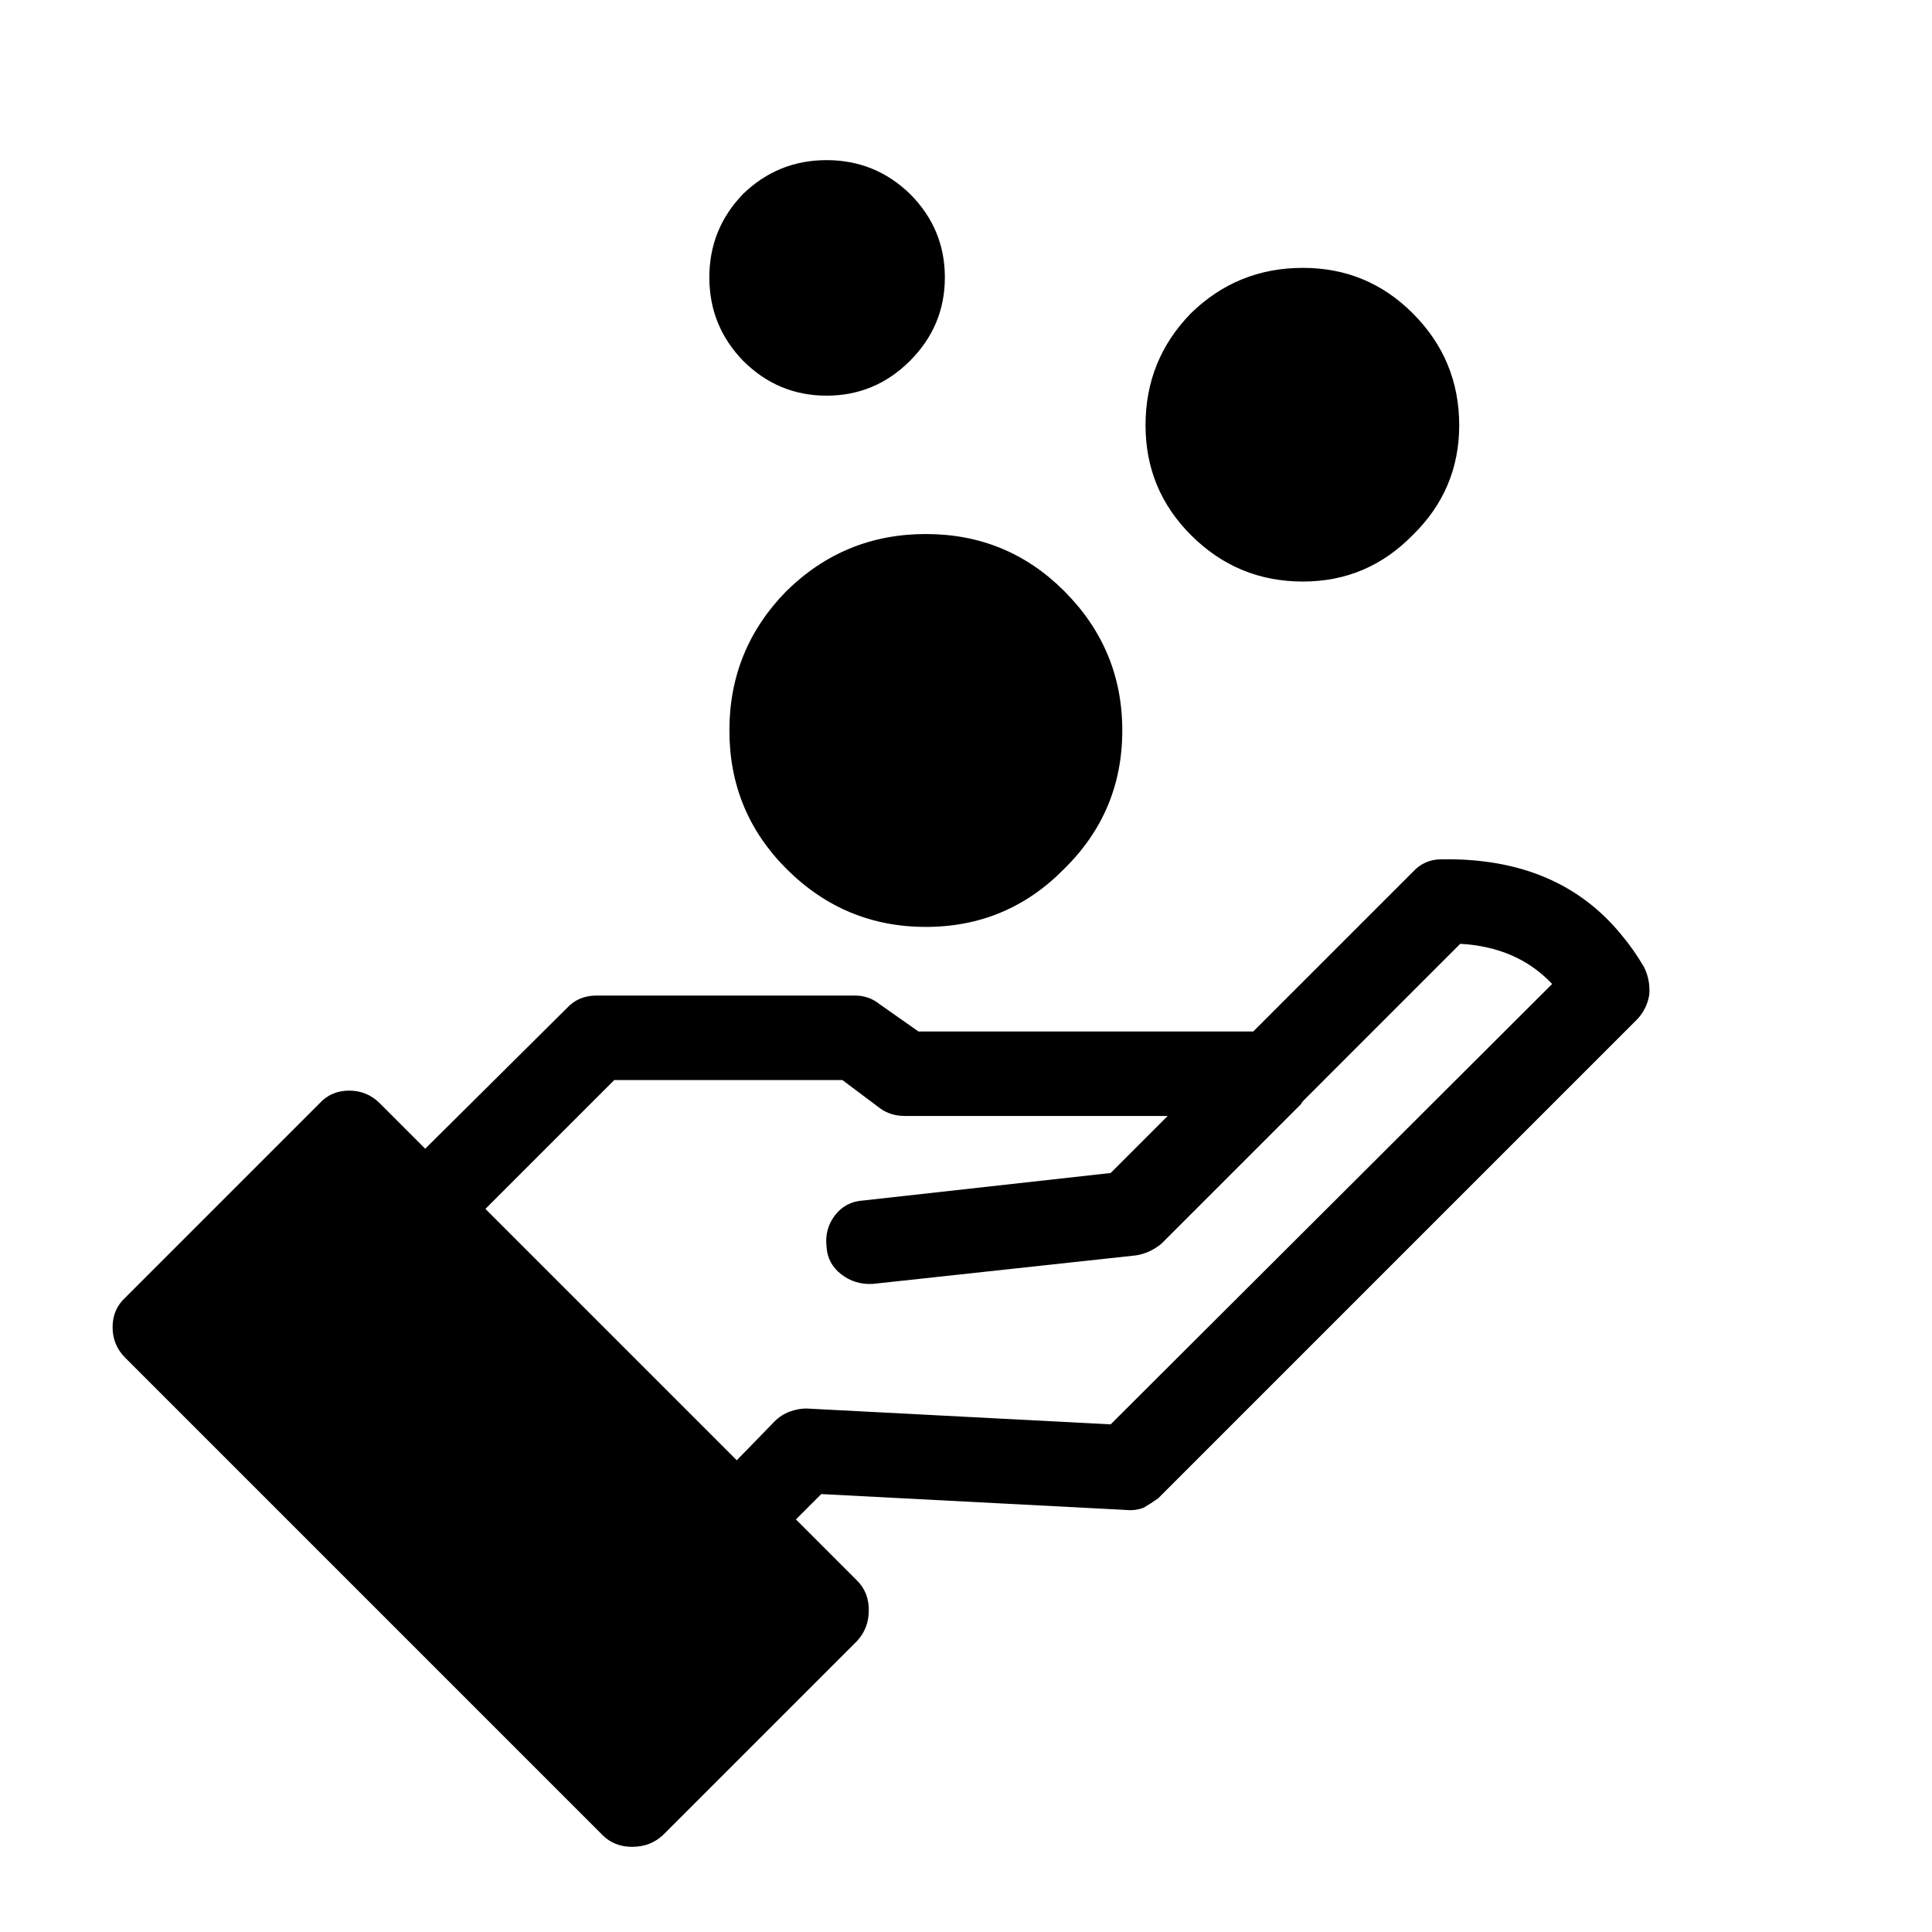
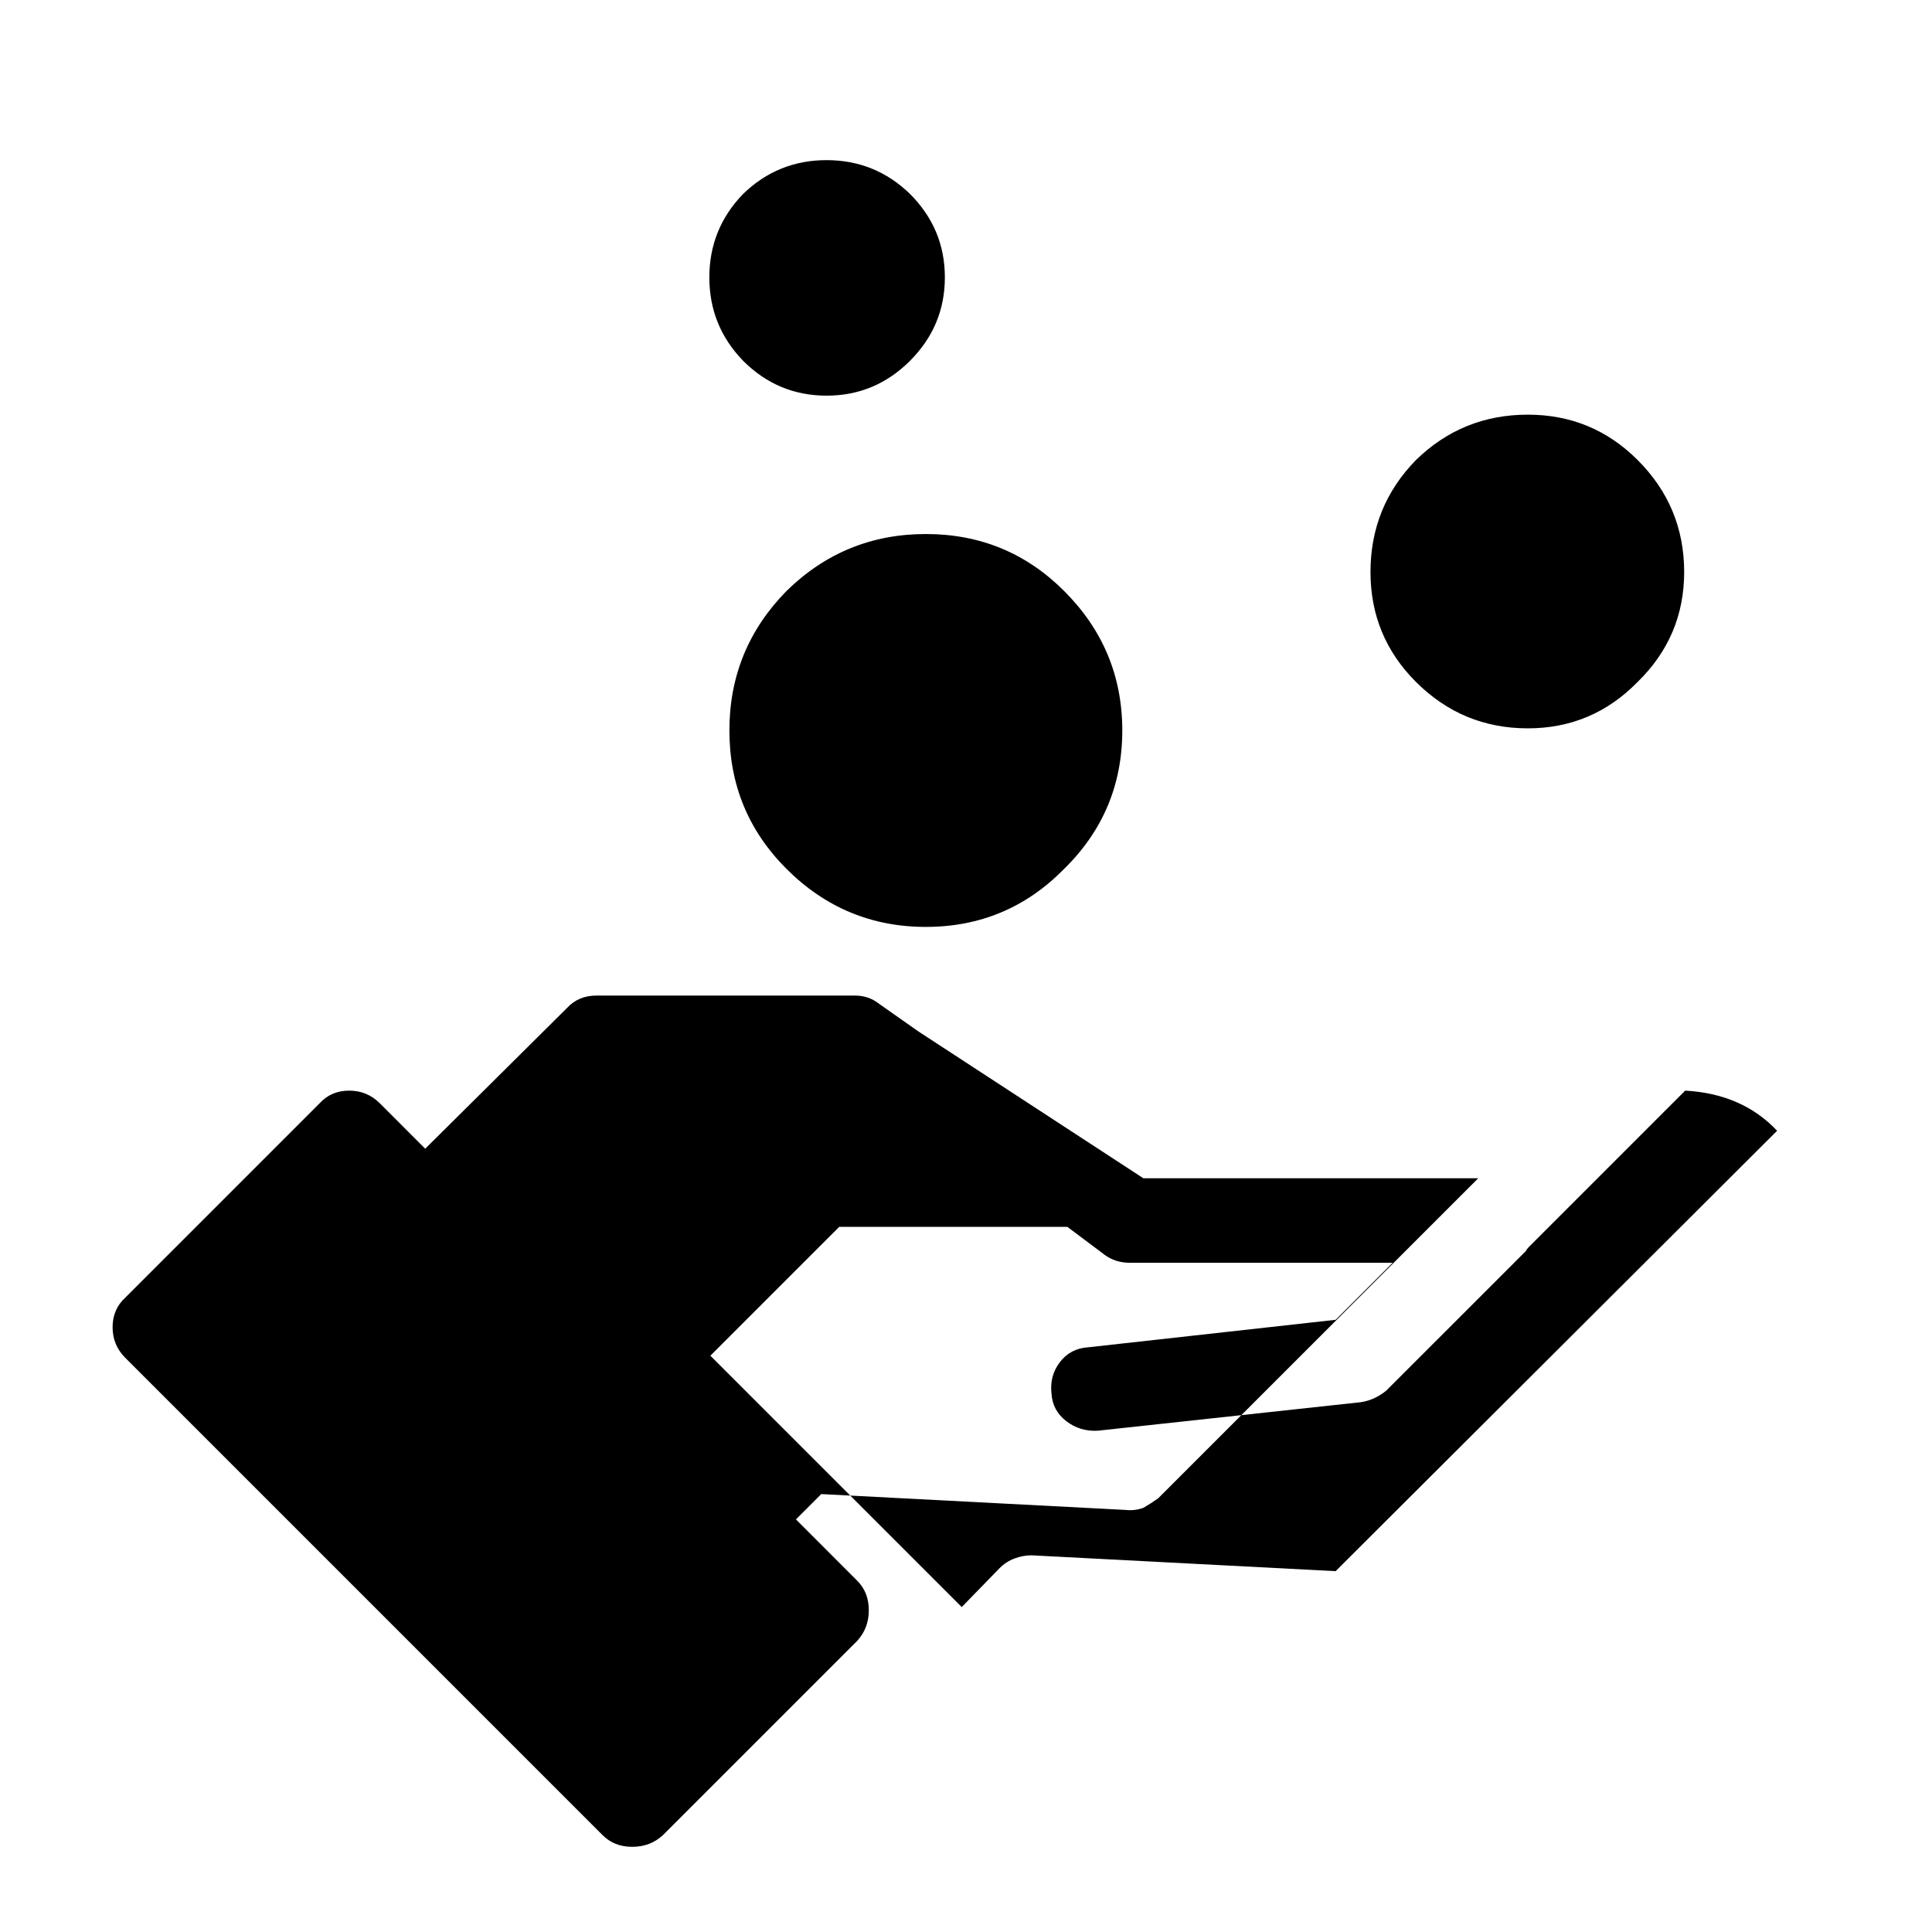
<svg xmlns="http://www.w3.org/2000/svg" fill="#000000" width="800px" height="800px" version="1.1" viewBox="144 144 512 512">
-   <path d="m385.16 239.62c6.156-6.16 9.238-13.531 9.238-22.113 0-8.582-3.082-15.953-9.238-22.113-6.156-5.969-13.527-8.957-22.113-8.957-8.582 0-15.953 2.988-22.109 8.957-5.973 6.16-8.957 13.531-8.957 22.113 0 8.582 2.984 15.953 8.957 22.113 6.156 6.156 13.527 9.234 22.109 9.234 8.586 0 15.957-3.078 22.113-9.234m4.199 150.02c14.367 0 26.59-5.129 36.664-15.391 10.266-10.078 15.395-22.301 15.395-36.668 0-14.367-5.129-26.684-15.395-36.945-10.074-10.078-22.297-15.113-36.664-15.113-14.367 0-26.684 5.035-36.945 15.113-10.078 10.262-15.117 22.578-15.117 36.945 0 14.367 5.039 26.59 15.117 36.668 10.262 10.262 22.578 15.391 36.945 15.391m-1.961 27.711-10.355-7.277c-1.867-1.492-4.012-2.238-6.438-2.238h-68.574c-3.172 0-5.785 1.121-7.836 3.359l-37.508 37.227-12.035-12.039c-2.238-2.238-4.945-3.356-8.117-3.356-3.172 0-5.785 1.117-7.836 3.356l-51.5 51.504c-2.238 2.051-3.359 4.664-3.359 7.836s1.121 5.879 3.359 8.117l126.51 126.51c2.051 2.051 4.664 3.078 7.836 3.078s5.879-1.027 8.117-3.078l51.5-51.5c2.055-2.238 3.082-4.945 3.082-8.117s-1.027-5.785-3.082-7.836l-16.23-16.234 6.715-6.719 80.609 4.199c1.68 0.188 3.266 0 4.758-0.559 1.309-0.75 2.613-1.586 3.918-2.519l127.07-127.07c1.68-1.863 2.707-4.012 3.078-6.438 0.188-2.613-0.281-5.039-1.398-7.277-1.867-3.172-3.824-5.969-5.879-8.395-11.195-13.809-27.148-20.527-47.863-20.152-2.984 0-5.504 1.117-7.555 3.359l-42.266 42.262h-88.727m143.59-23.23c10.078 0.559 18.195 4.106 24.352 10.637l-117 116.71-80.609-4.199c-1.492 0-2.984 0.281-4.477 0.84-1.496 0.559-2.801 1.398-3.922 2.519l-10.074 10.355-66.613-66.613 34.145-34.148h60.457l10.078 7.559c1.863 1.305 4.012 1.957 6.438 1.957h69.691l-15.113 15.117-65.496 7.277c-3.172 0.184-5.691 1.492-7.555 3.918-1.867 2.426-2.613 5.223-2.242 8.395 0.188 2.988 1.496 5.414 3.922 7.277 2.426 1.867 5.223 2.707 8.395 2.519l69.695-7.555c2.426-0.375 4.664-1.402 6.715-3.082l36.949-36.945c0.184-0.371 0.465-0.746 0.84-1.117l41.422-41.426m-12.594-108.32c8.211-8.023 12.316-17.727 12.316-29.109 0-11.566-4.106-21.457-12.316-29.668-8.023-8.023-17.727-12.035-29.109-12.035-11.57 0-21.457 4.012-29.668 12.035-8.023 8.211-12.035 18.102-12.035 29.668 0 11.383 4.012 21.086 12.035 29.109 8.211 8.211 18.098 12.316 29.668 12.316 11.383 0 21.086-4.106 29.109-12.316z" />
+   <path d="m385.16 239.62c6.156-6.16 9.238-13.531 9.238-22.113 0-8.582-3.082-15.953-9.238-22.113-6.156-5.969-13.527-8.957-22.113-8.957-8.582 0-15.953 2.988-22.109 8.957-5.973 6.16-8.957 13.531-8.957 22.113 0 8.582 2.984 15.953 8.957 22.113 6.156 6.156 13.527 9.234 22.109 9.234 8.586 0 15.957-3.078 22.113-9.234m4.199 150.02c14.367 0 26.59-5.129 36.664-15.391 10.266-10.078 15.395-22.301 15.395-36.668 0-14.367-5.129-26.684-15.395-36.945-10.074-10.078-22.297-15.113-36.664-15.113-14.367 0-26.684 5.035-36.945 15.113-10.078 10.262-15.117 22.578-15.117 36.945 0 14.367 5.039 26.59 15.117 36.668 10.262 10.262 22.578 15.391 36.945 15.391m-1.961 27.711-10.355-7.277c-1.867-1.492-4.012-2.238-6.438-2.238h-68.574c-3.172 0-5.785 1.121-7.836 3.359l-37.508 37.227-12.035-12.039c-2.238-2.238-4.945-3.356-8.117-3.356-3.172 0-5.785 1.117-7.836 3.356l-51.5 51.504c-2.238 2.051-3.359 4.664-3.359 7.836s1.121 5.879 3.359 8.117l126.51 126.51c2.051 2.051 4.664 3.078 7.836 3.078s5.879-1.027 8.117-3.078l51.5-51.5c2.055-2.238 3.082-4.945 3.082-8.117s-1.027-5.785-3.082-7.836l-16.23-16.234 6.715-6.719 80.609 4.199c1.68 0.188 3.266 0 4.758-0.559 1.309-0.75 2.613-1.586 3.918-2.519l127.07-127.07l-42.266 42.262h-88.727m143.59-23.23c10.078 0.559 18.195 4.106 24.352 10.637l-117 116.71-80.609-4.199c-1.492 0-2.984 0.281-4.477 0.84-1.496 0.559-2.801 1.398-3.922 2.519l-10.074 10.355-66.613-66.613 34.145-34.148h60.457l10.078 7.559c1.863 1.305 4.012 1.957 6.438 1.957h69.691l-15.113 15.117-65.496 7.277c-3.172 0.184-5.691 1.492-7.555 3.918-1.867 2.426-2.613 5.223-2.242 8.395 0.188 2.988 1.496 5.414 3.922 7.277 2.426 1.867 5.223 2.707 8.395 2.519l69.695-7.555c2.426-0.375 4.664-1.402 6.715-3.082l36.949-36.945c0.184-0.371 0.465-0.746 0.84-1.117l41.422-41.426m-12.594-108.32c8.211-8.023 12.316-17.727 12.316-29.109 0-11.566-4.106-21.457-12.316-29.668-8.023-8.023-17.727-12.035-29.109-12.035-11.57 0-21.457 4.012-29.668 12.035-8.023 8.211-12.035 18.102-12.035 29.668 0 11.383 4.012 21.086 12.035 29.109 8.211 8.211 18.098 12.316 29.668 12.316 11.383 0 21.086-4.106 29.109-12.316z" />
</svg>